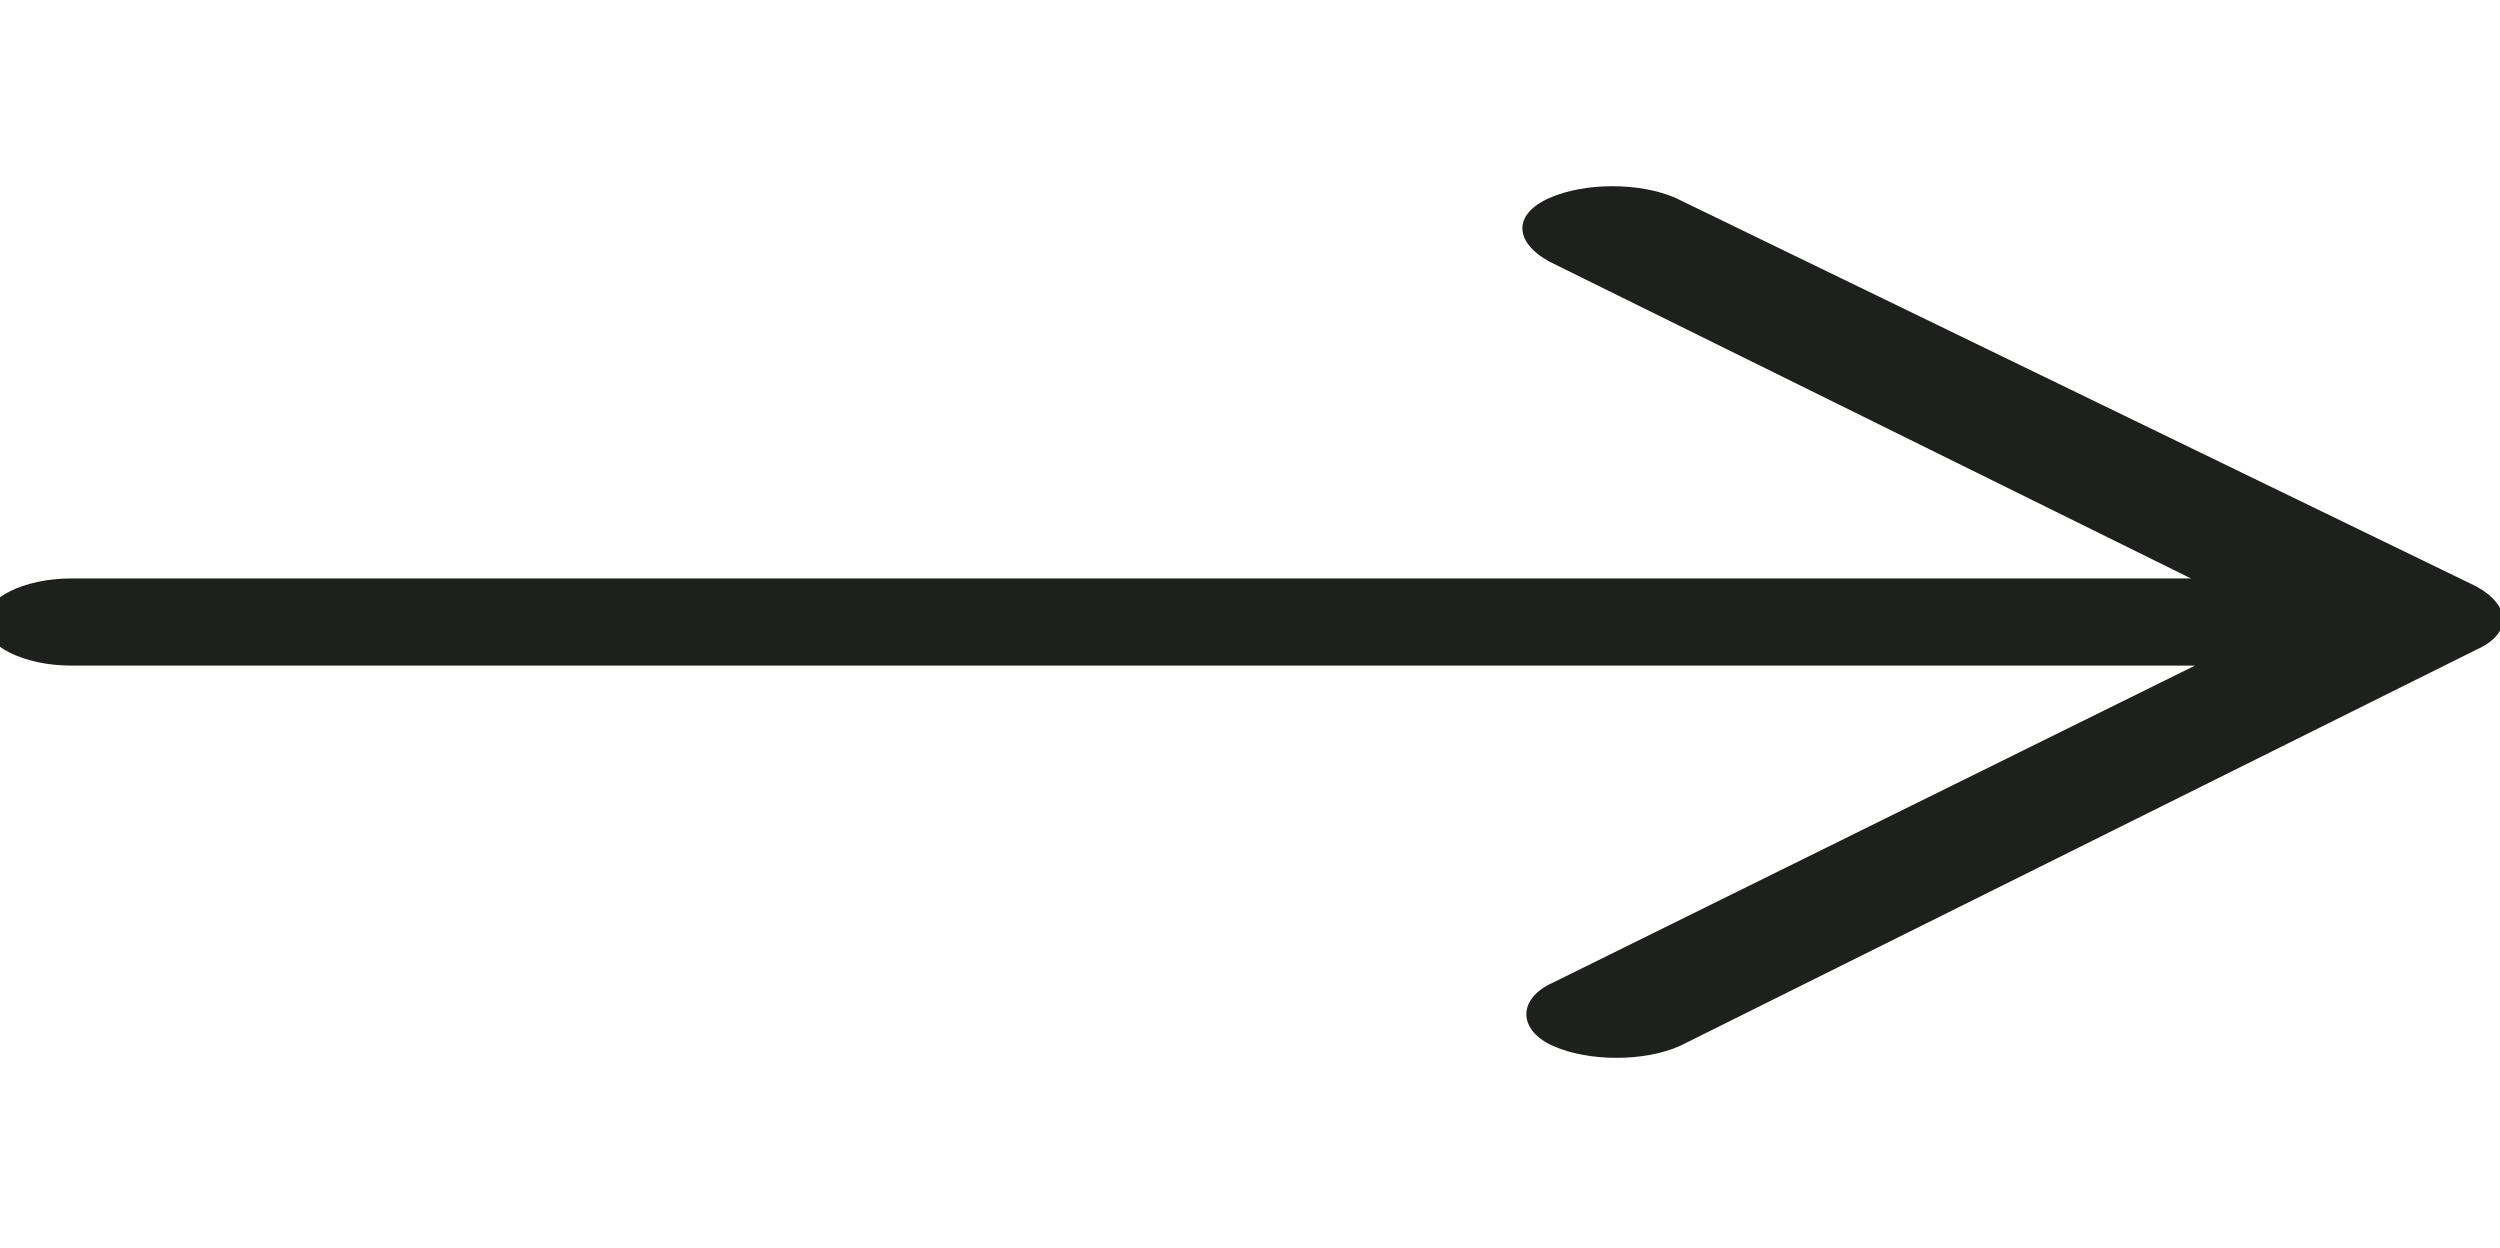
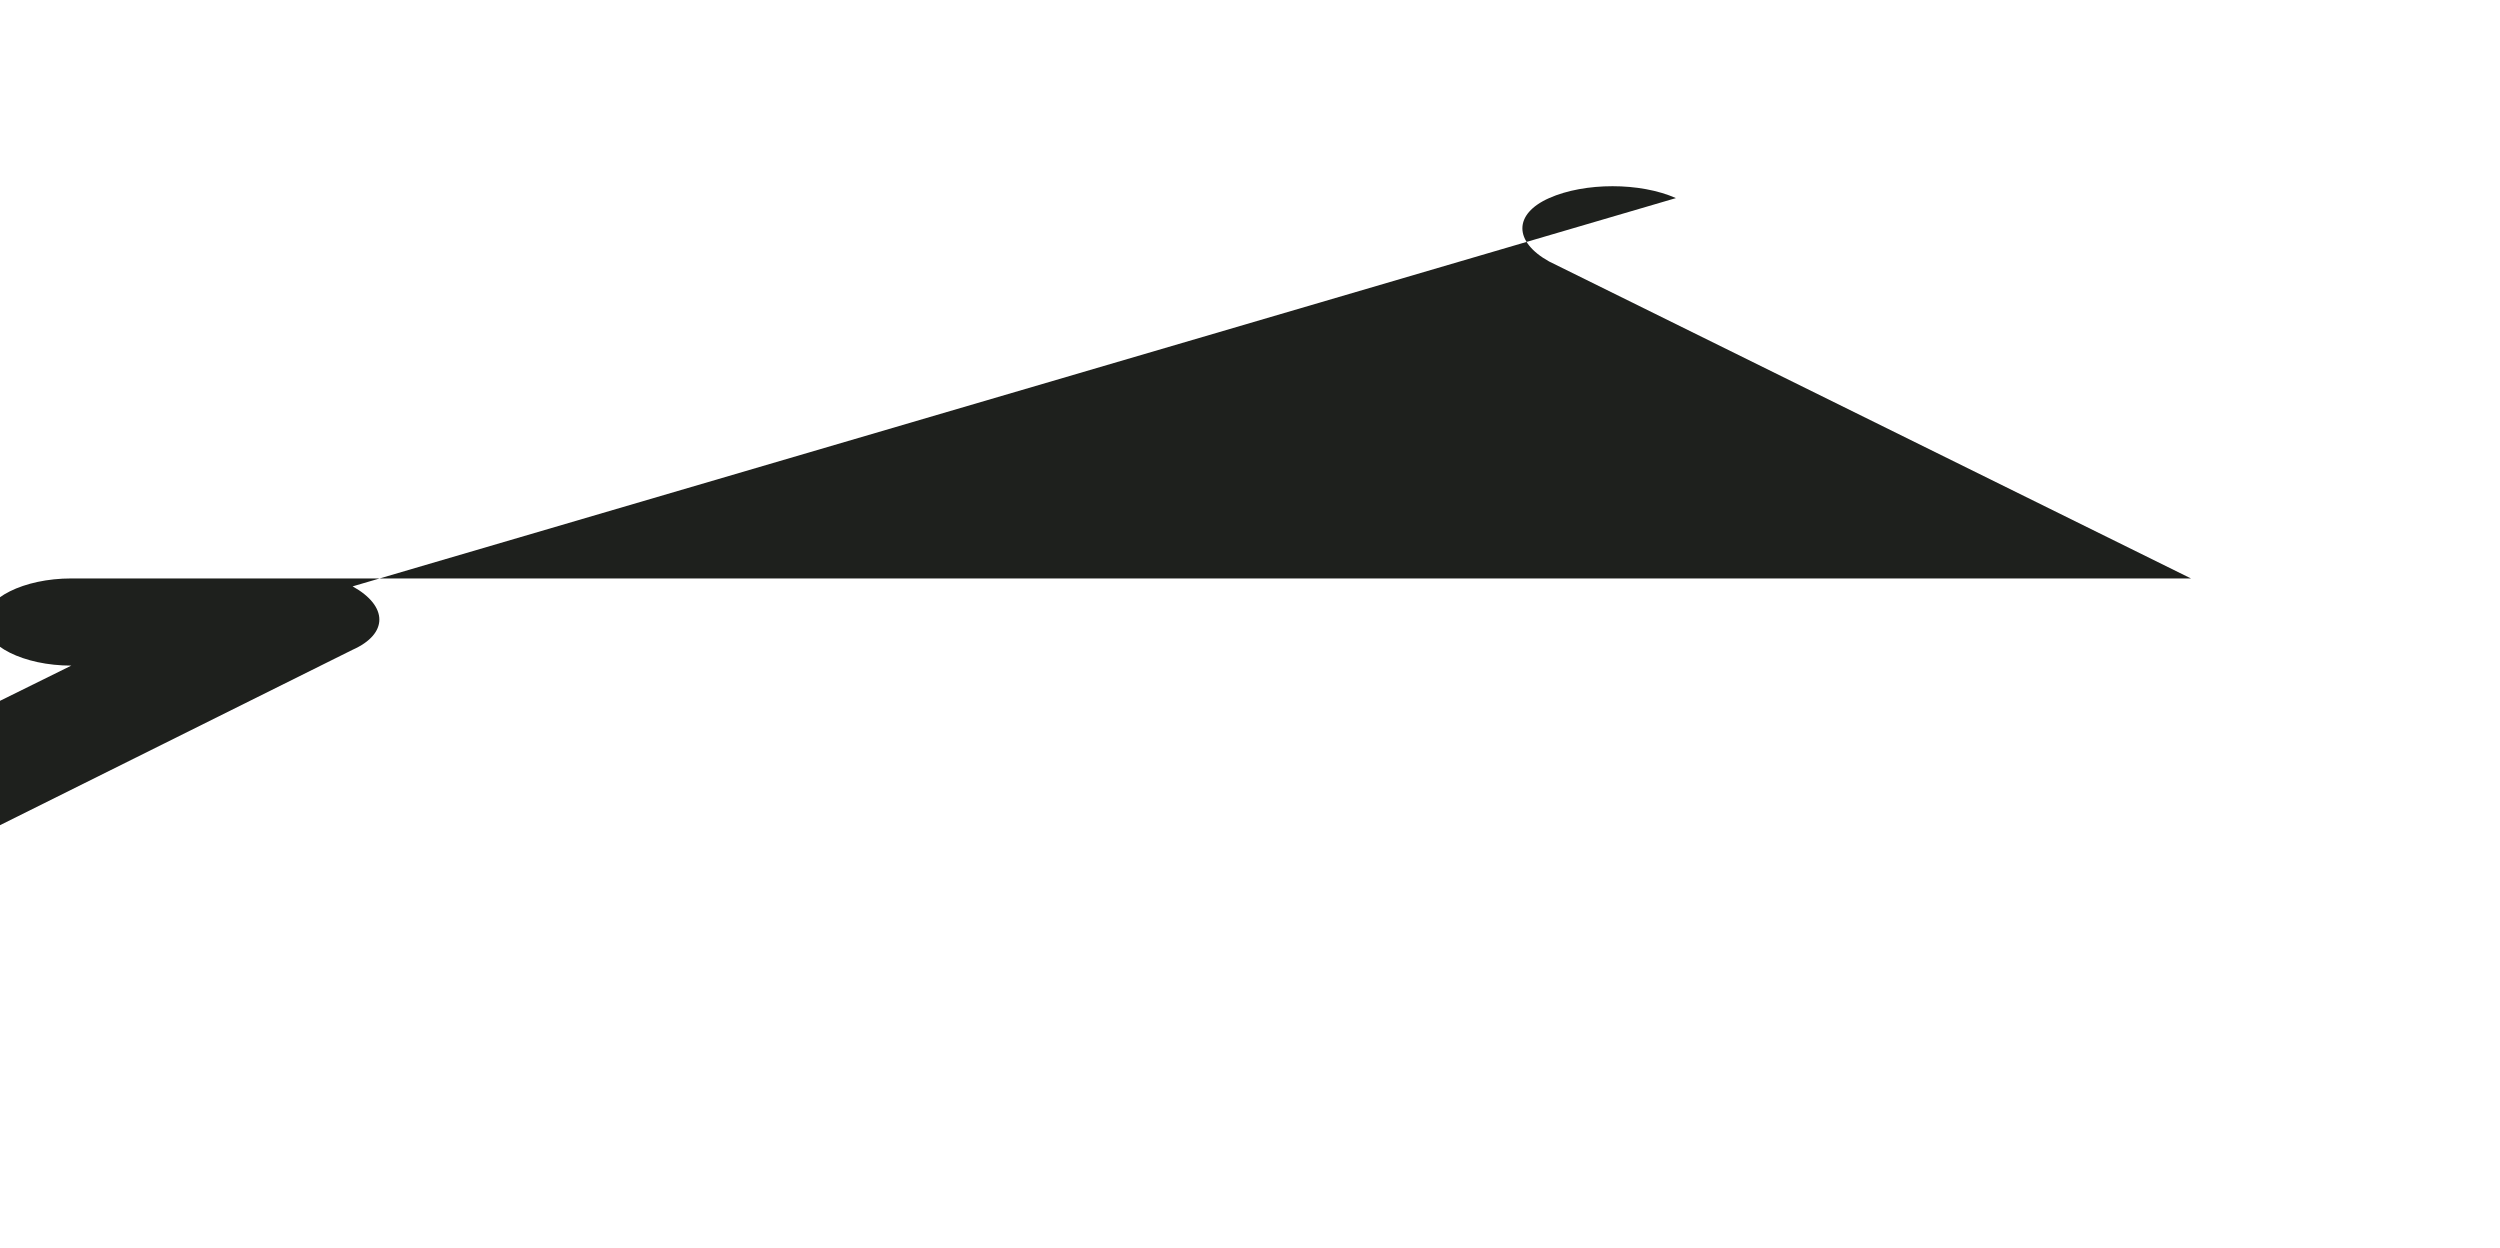
<svg xmlns="http://www.w3.org/2000/svg" version="1.1" id="Capa_1" x="0px" y="0px" viewBox="0 0 63.1 31.5" style="enable-background:new 0 0 63.1 31.5;" xml:space="preserve">
  <style type="text/css">
	.st0{fill:#1E201D;}
</style>
-   <path class="st0" d="M42.3,5c-0.9-0.4-2.3-0.4-3.2,0c-0.9,0.4-0.9,1.1,0,1.6l16.2,8H1.8c-1.2,0-2.2,0.5-2.2,1.1s1,1.1,2.2,1.1h53.6  l-16.2,8c-0.9,0.4-0.9,1.2,0,1.6c0.9,0.4,2.3,0.4,3.2,0l20.1-10c0.9-0.4,0.9-1.1,0-1.6L42.3,5z" />
+   <path class="st0" d="M42.3,5c-0.9-0.4-2.3-0.4-3.2,0c-0.9,0.4-0.9,1.1,0,1.6l16.2,8H1.8c-1.2,0-2.2,0.5-2.2,1.1s1,1.1,2.2,1.1l-16.2,8c-0.9,0.4-0.9,1.2,0,1.6c0.9,0.4,2.3,0.4,3.2,0l20.1-10c0.9-0.4,0.9-1.1,0-1.6L42.3,5z" />
</svg>